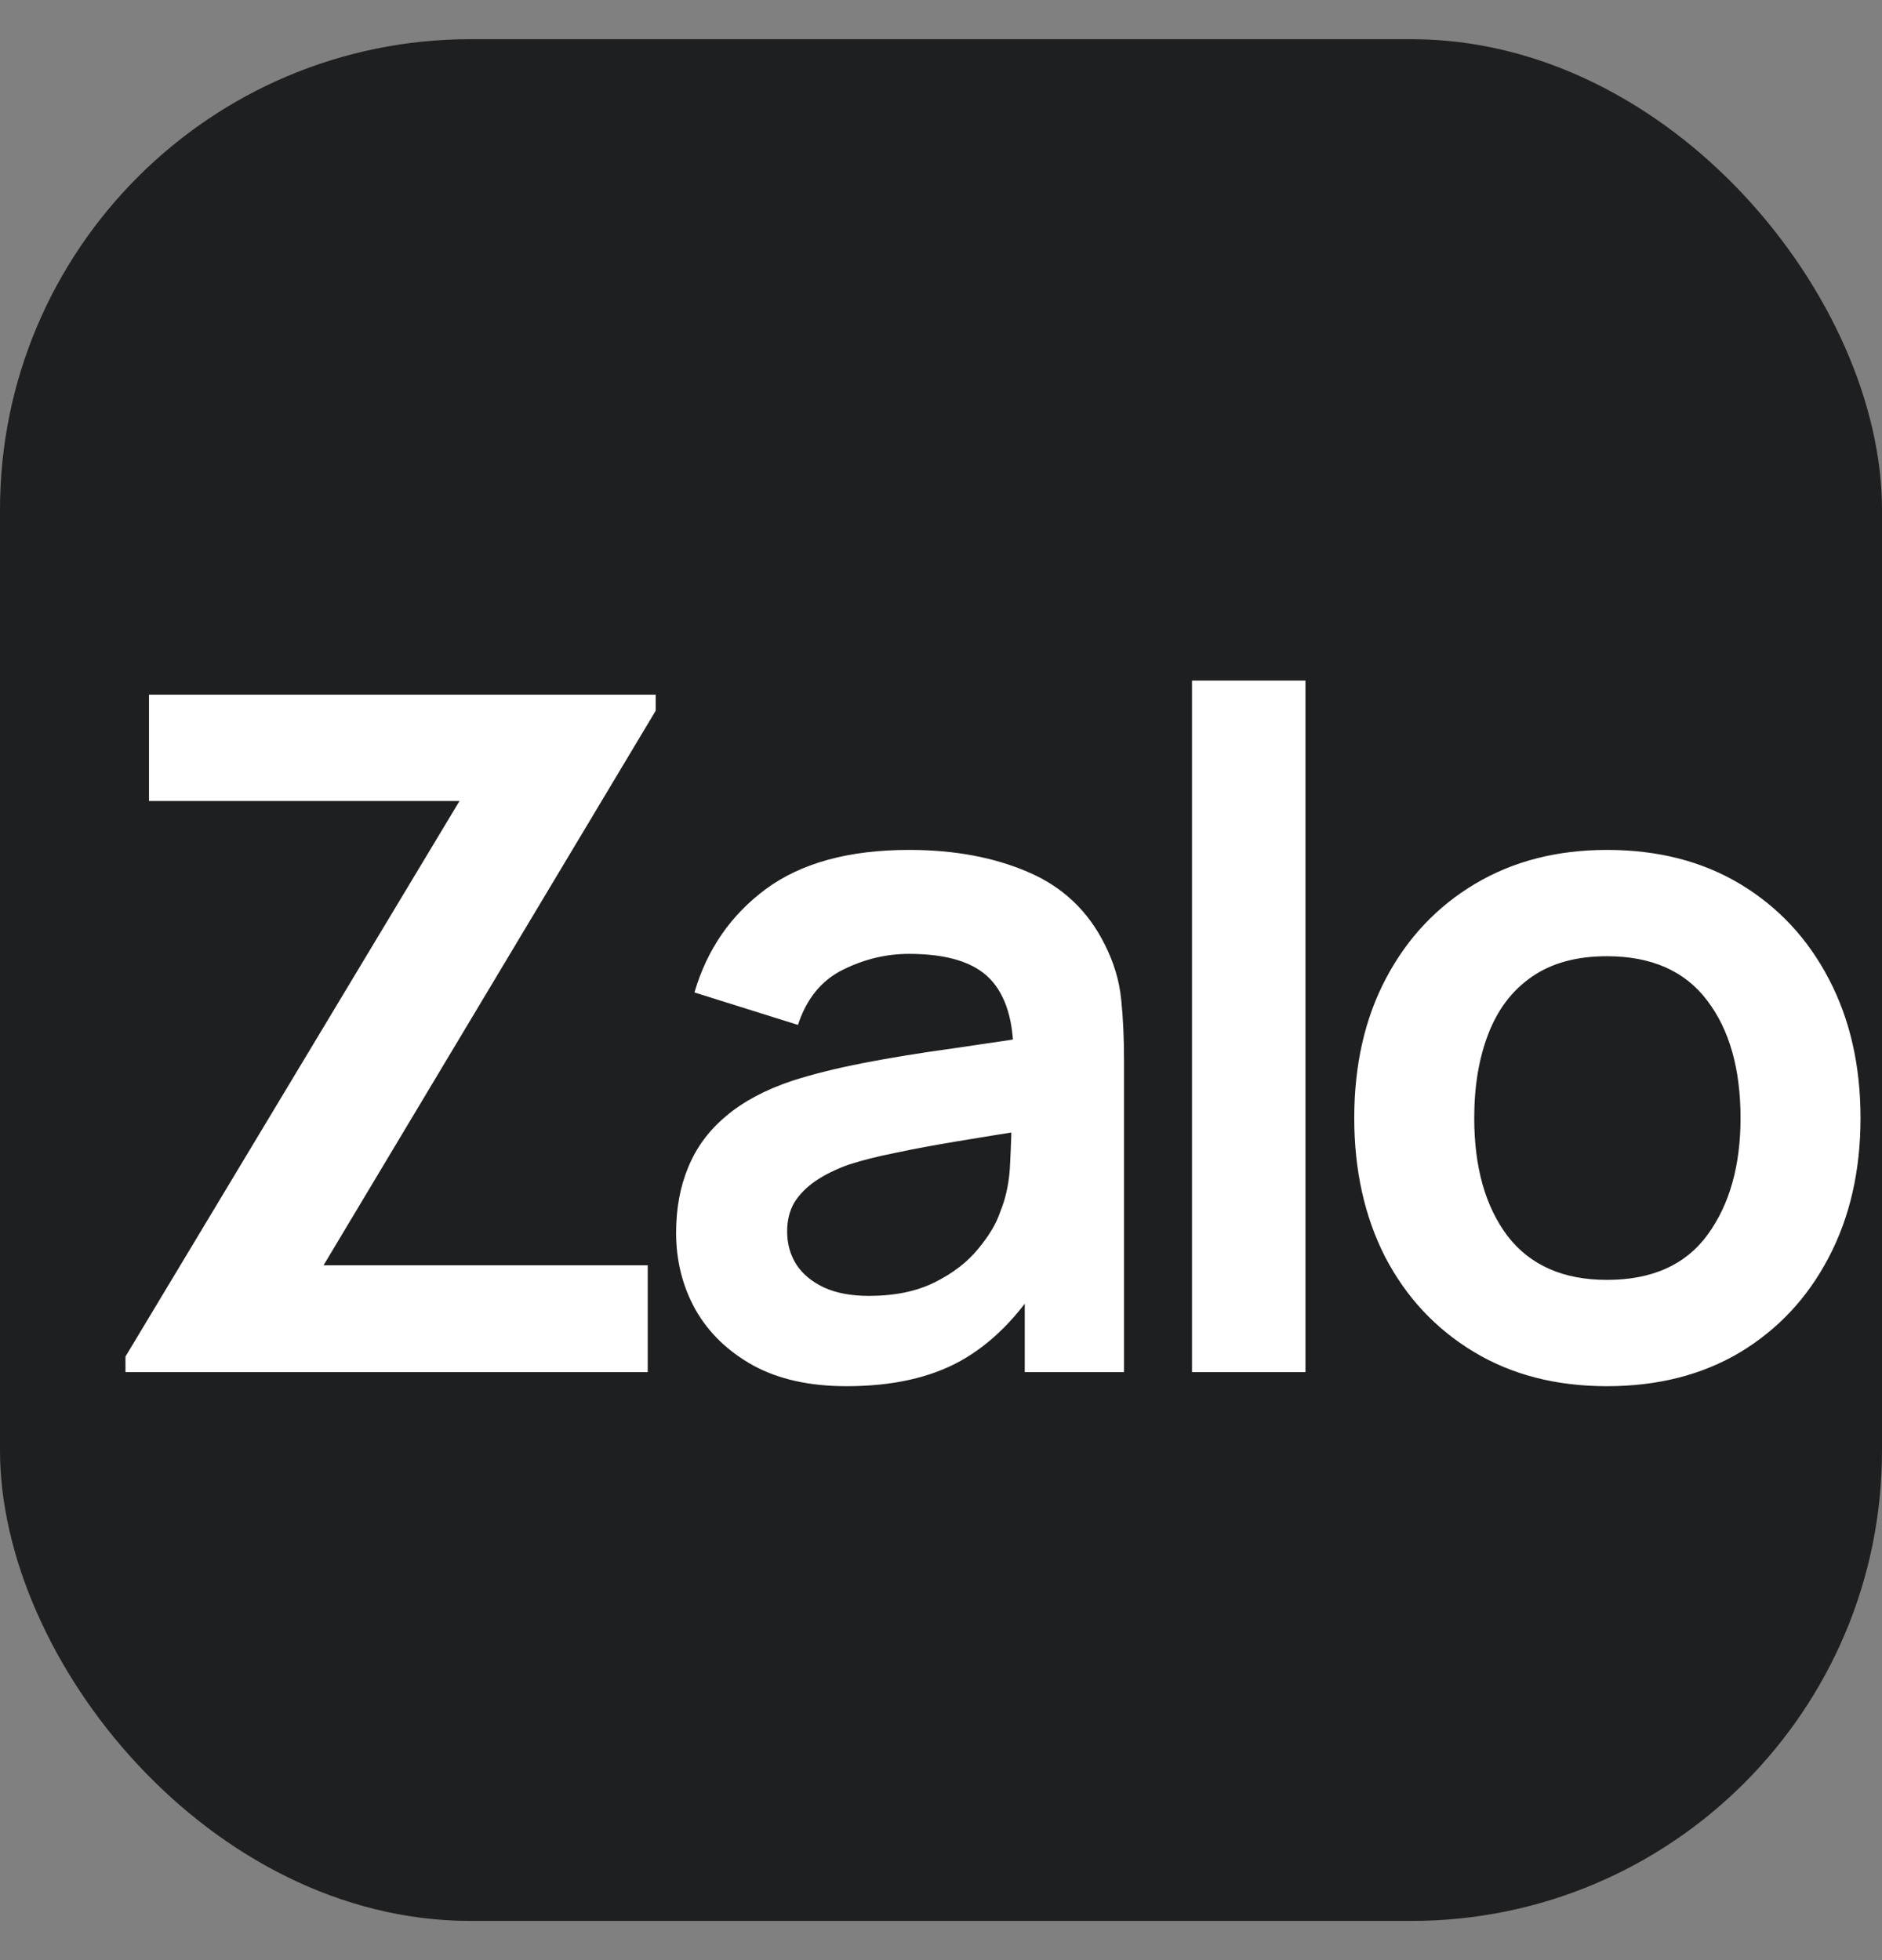
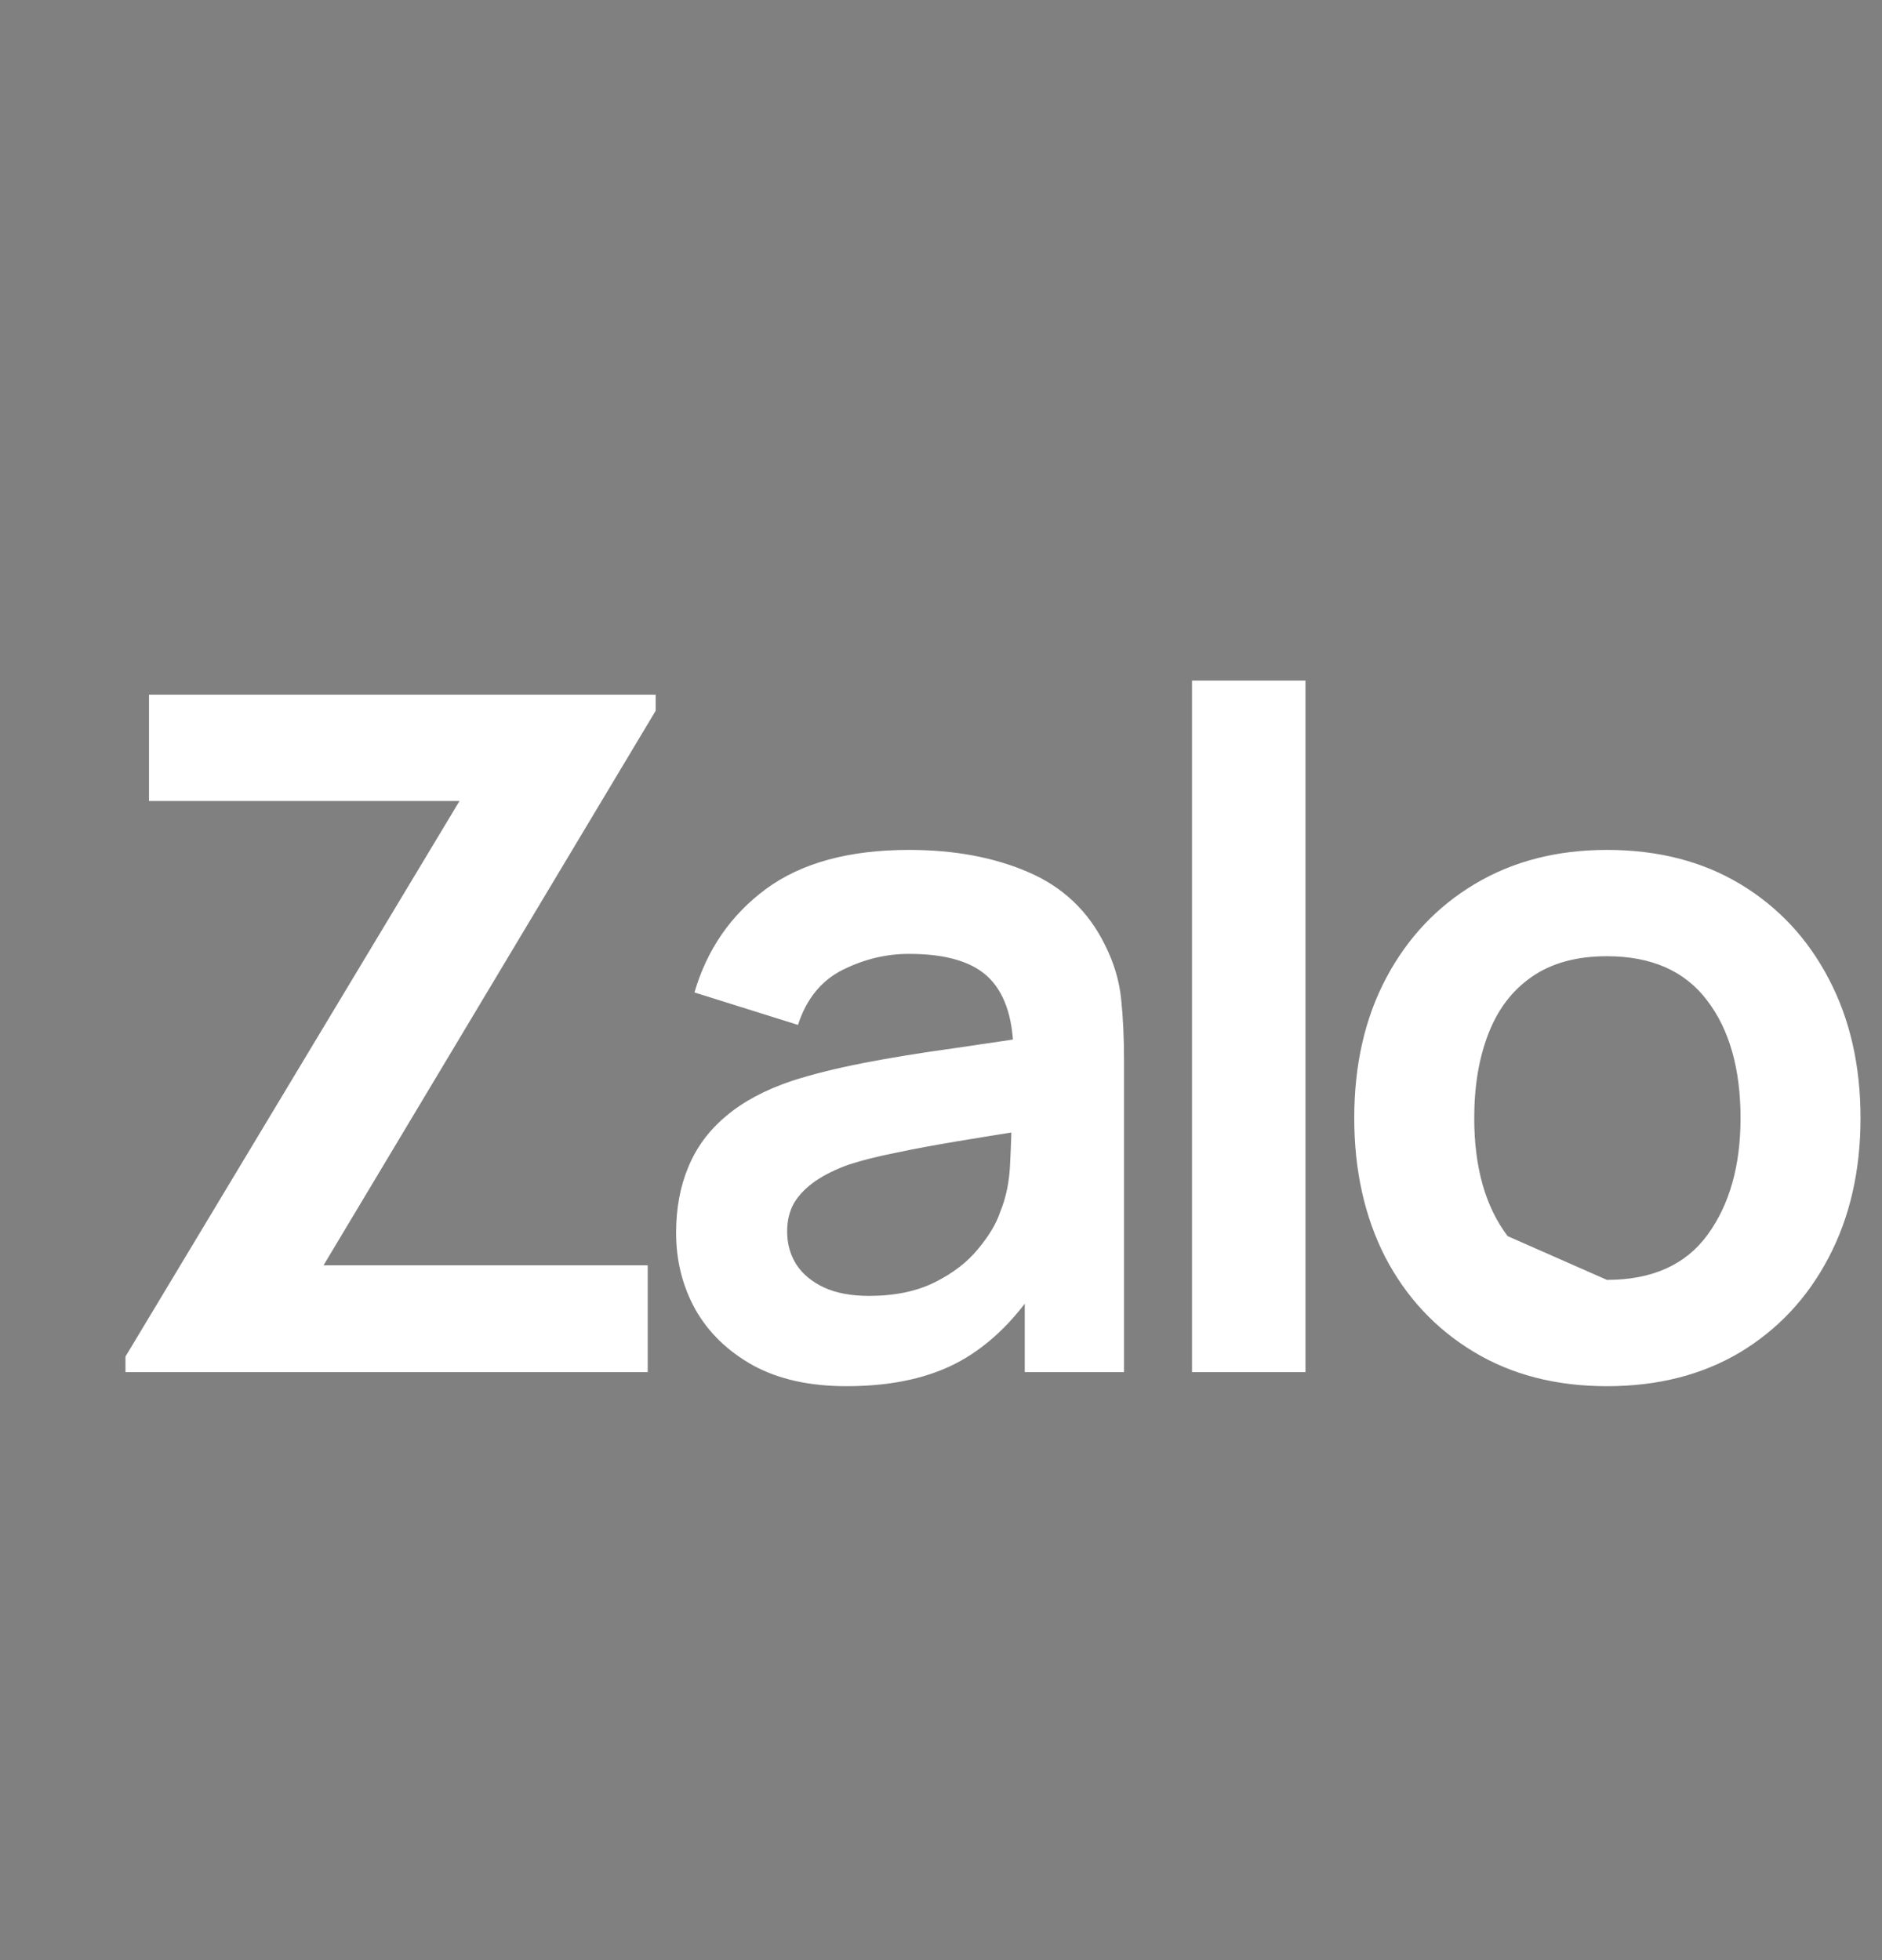
<svg xmlns="http://www.w3.org/2000/svg" width="24" height="25" viewBox="0 0 24 25" fill="none">
  <rect x="0" y="0" width="24" height="25" fill="#808080" stroke="none" />
  <g clip-path="url(#clip0_1460_25337)">
-     <rect y="0.5" width="24" height="24" rx="6" fill="#1E1F21" />
-     <path d="M1.6 17.5V17.302L5.86 10.216H1.9V8.86H8.362V9.064L4.126 16.138H8.26V17.5H1.6ZM10.794 17.68C10.326 17.68 9.93 17.592 9.606 17.416C9.282 17.236 9.036 16.998 8.868 16.702C8.704 16.406 8.622 16.08 8.622 15.724C8.622 15.412 8.674 15.132 8.778 14.884C8.882 14.632 9.042 14.416 9.258 14.236C9.474 14.052 9.754 13.902 10.098 13.786C10.358 13.702 10.662 13.626 11.01 13.558C11.362 13.49 11.742 13.428 12.15 13.372C12.562 13.312 12.992 13.248 13.44 13.18L12.924 13.474C12.928 13.026 12.828 12.696 12.624 12.484C12.42 12.272 12.076 12.166 11.592 12.166C11.3 12.166 11.018 12.234 10.746 12.37C10.474 12.506 10.284 12.74 10.176 13.072L8.856 12.658C9.016 12.11 9.32 11.67 9.768 11.338C10.22 11.006 10.828 10.84 11.592 10.84C12.168 10.84 12.674 10.934 13.11 11.122C13.55 11.31 13.876 11.618 14.088 12.046C14.204 12.274 14.274 12.508 14.298 12.748C14.322 12.984 14.334 13.242 14.334 13.522V17.5H13.068V16.096L13.278 16.324C12.986 16.792 12.644 17.136 12.252 17.356C11.864 17.572 11.378 17.68 10.794 17.68ZM11.082 16.528C11.41 16.528 11.69 16.47 11.922 16.354C12.154 16.238 12.338 16.096 12.474 15.928C12.614 15.76 12.708 15.602 12.756 15.454C12.832 15.27 12.874 15.06 12.882 14.824C12.894 14.584 12.9 14.39 12.9 14.242L13.344 14.374C12.908 14.442 12.534 14.502 12.222 14.554C11.91 14.606 11.642 14.656 11.418 14.704C11.194 14.748 10.996 14.798 10.824 14.854C10.656 14.914 10.514 14.984 10.398 15.064C10.282 15.144 10.192 15.236 10.128 15.34C10.068 15.444 10.038 15.566 10.038 15.706C10.038 15.866 10.078 16.008 10.158 16.132C10.238 16.252 10.354 16.348 10.506 16.42C10.662 16.492 10.854 16.528 11.082 16.528ZM15.201 17.5V8.68H16.648V17.5H15.201ZM20.492 17.68C19.844 17.68 19.278 17.534 18.794 17.242C18.31 16.95 17.934 16.548 17.666 16.036C17.402 15.52 17.27 14.928 17.27 14.26C17.27 13.58 17.406 12.984 17.678 12.472C17.95 11.96 18.328 11.56 18.812 11.272C19.296 10.984 19.856 10.84 20.492 10.84C21.144 10.84 21.712 10.986 22.196 11.278C22.68 11.57 23.056 11.974 23.324 12.49C23.592 13.002 23.726 13.592 23.726 14.26C23.726 14.932 23.59 15.526 23.318 16.042C23.05 16.554 22.674 16.956 22.19 17.248C21.706 17.536 21.14 17.68 20.492 17.68ZM20.492 16.324C21.068 16.324 21.496 16.132 21.776 15.748C22.056 15.364 22.196 14.868 22.196 14.26C22.196 13.632 22.054 13.132 21.77 12.76C21.486 12.384 21.06 12.196 20.492 12.196C20.104 12.196 19.784 12.284 19.532 12.46C19.284 12.632 19.1 12.874 18.98 13.186C18.86 13.494 18.8 13.852 18.8 14.26C18.8 14.888 18.942 15.39 19.226 15.766C19.514 16.138 19.936 16.324 20.492 16.324Z" fill="white" />
+     <path d="M1.6 17.5V17.302L5.86 10.216H1.9V8.86H8.362V9.064L4.126 16.138H8.26V17.5H1.6ZM10.794 17.68C10.326 17.68 9.93 17.592 9.606 17.416C9.282 17.236 9.036 16.998 8.868 16.702C8.704 16.406 8.622 16.08 8.622 15.724C8.622 15.412 8.674 15.132 8.778 14.884C8.882 14.632 9.042 14.416 9.258 14.236C9.474 14.052 9.754 13.902 10.098 13.786C10.358 13.702 10.662 13.626 11.01 13.558C11.362 13.49 11.742 13.428 12.15 13.372C12.562 13.312 12.992 13.248 13.44 13.18L12.924 13.474C12.928 13.026 12.828 12.696 12.624 12.484C12.42 12.272 12.076 12.166 11.592 12.166C11.3 12.166 11.018 12.234 10.746 12.37C10.474 12.506 10.284 12.74 10.176 13.072L8.856 12.658C9.016 12.11 9.32 11.67 9.768 11.338C10.22 11.006 10.828 10.84 11.592 10.84C12.168 10.84 12.674 10.934 13.11 11.122C13.55 11.31 13.876 11.618 14.088 12.046C14.204 12.274 14.274 12.508 14.298 12.748C14.322 12.984 14.334 13.242 14.334 13.522V17.5H13.068V16.096L13.278 16.324C12.986 16.792 12.644 17.136 12.252 17.356C11.864 17.572 11.378 17.68 10.794 17.68ZM11.082 16.528C11.41 16.528 11.69 16.47 11.922 16.354C12.154 16.238 12.338 16.096 12.474 15.928C12.614 15.76 12.708 15.602 12.756 15.454C12.832 15.27 12.874 15.06 12.882 14.824C12.894 14.584 12.9 14.39 12.9 14.242L13.344 14.374C12.908 14.442 12.534 14.502 12.222 14.554C11.91 14.606 11.642 14.656 11.418 14.704C11.194 14.748 10.996 14.798 10.824 14.854C10.656 14.914 10.514 14.984 10.398 15.064C10.282 15.144 10.192 15.236 10.128 15.34C10.068 15.444 10.038 15.566 10.038 15.706C10.038 15.866 10.078 16.008 10.158 16.132C10.238 16.252 10.354 16.348 10.506 16.42C10.662 16.492 10.854 16.528 11.082 16.528ZM15.201 17.5V8.68H16.648V17.5H15.201ZM20.492 17.68C19.844 17.68 19.278 17.534 18.794 17.242C18.31 16.95 17.934 16.548 17.666 16.036C17.402 15.52 17.27 14.928 17.27 14.26C17.27 13.58 17.406 12.984 17.678 12.472C17.95 11.96 18.328 11.56 18.812 11.272C19.296 10.984 19.856 10.84 20.492 10.84C21.144 10.84 21.712 10.986 22.196 11.278C22.68 11.57 23.056 11.974 23.324 12.49C23.592 13.002 23.726 13.592 23.726 14.26C23.726 14.932 23.59 15.526 23.318 16.042C23.05 16.554 22.674 16.956 22.19 17.248C21.706 17.536 21.14 17.68 20.492 17.68ZM20.492 16.324C21.068 16.324 21.496 16.132 21.776 15.748C22.056 15.364 22.196 14.868 22.196 14.26C22.196 13.632 22.054 13.132 21.77 12.76C21.486 12.384 21.06 12.196 20.492 12.196C20.104 12.196 19.784 12.284 19.532 12.46C19.284 12.632 19.1 12.874 18.98 13.186C18.86 13.494 18.8 13.852 18.8 14.26C18.8 14.888 18.942 15.39 19.226 15.766Z" fill="white" />
  </g>
  <defs>
    <clipPath id="clip0_1460_25337">
      <rect width="24" height="24" fill="white" transform="translate(0 0.5)" />
    </clipPath>
  </defs>
</svg>